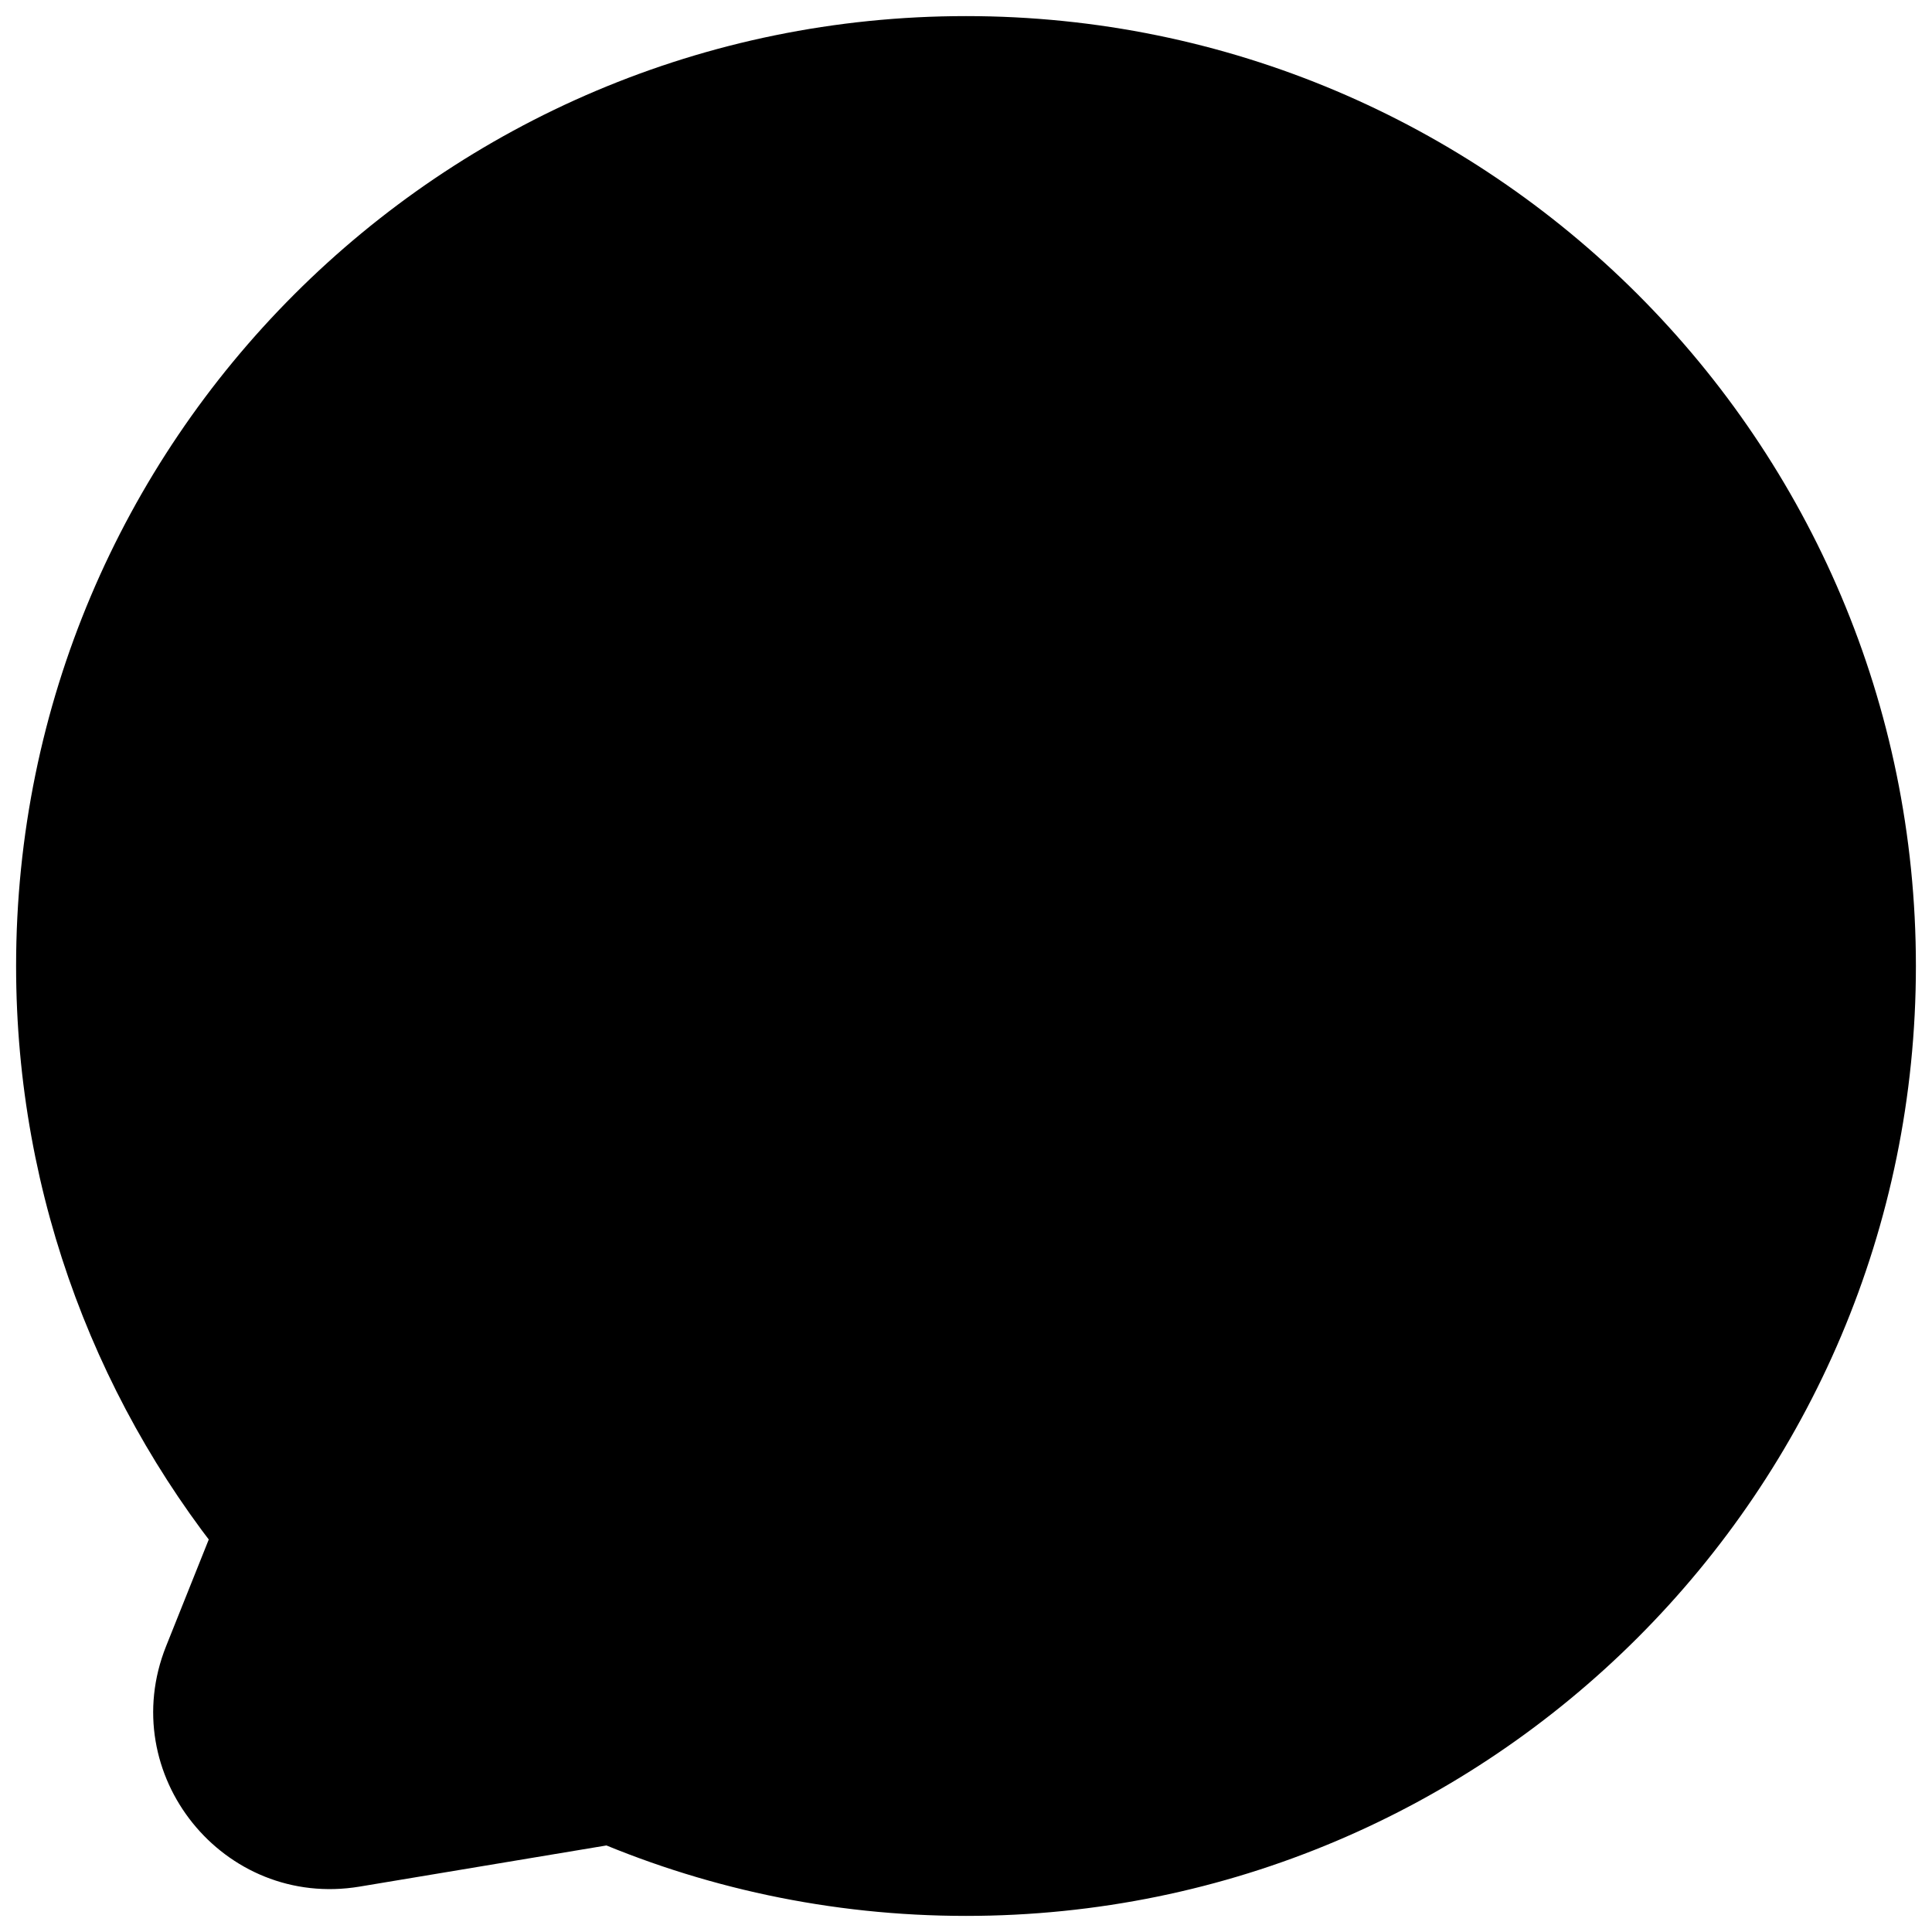
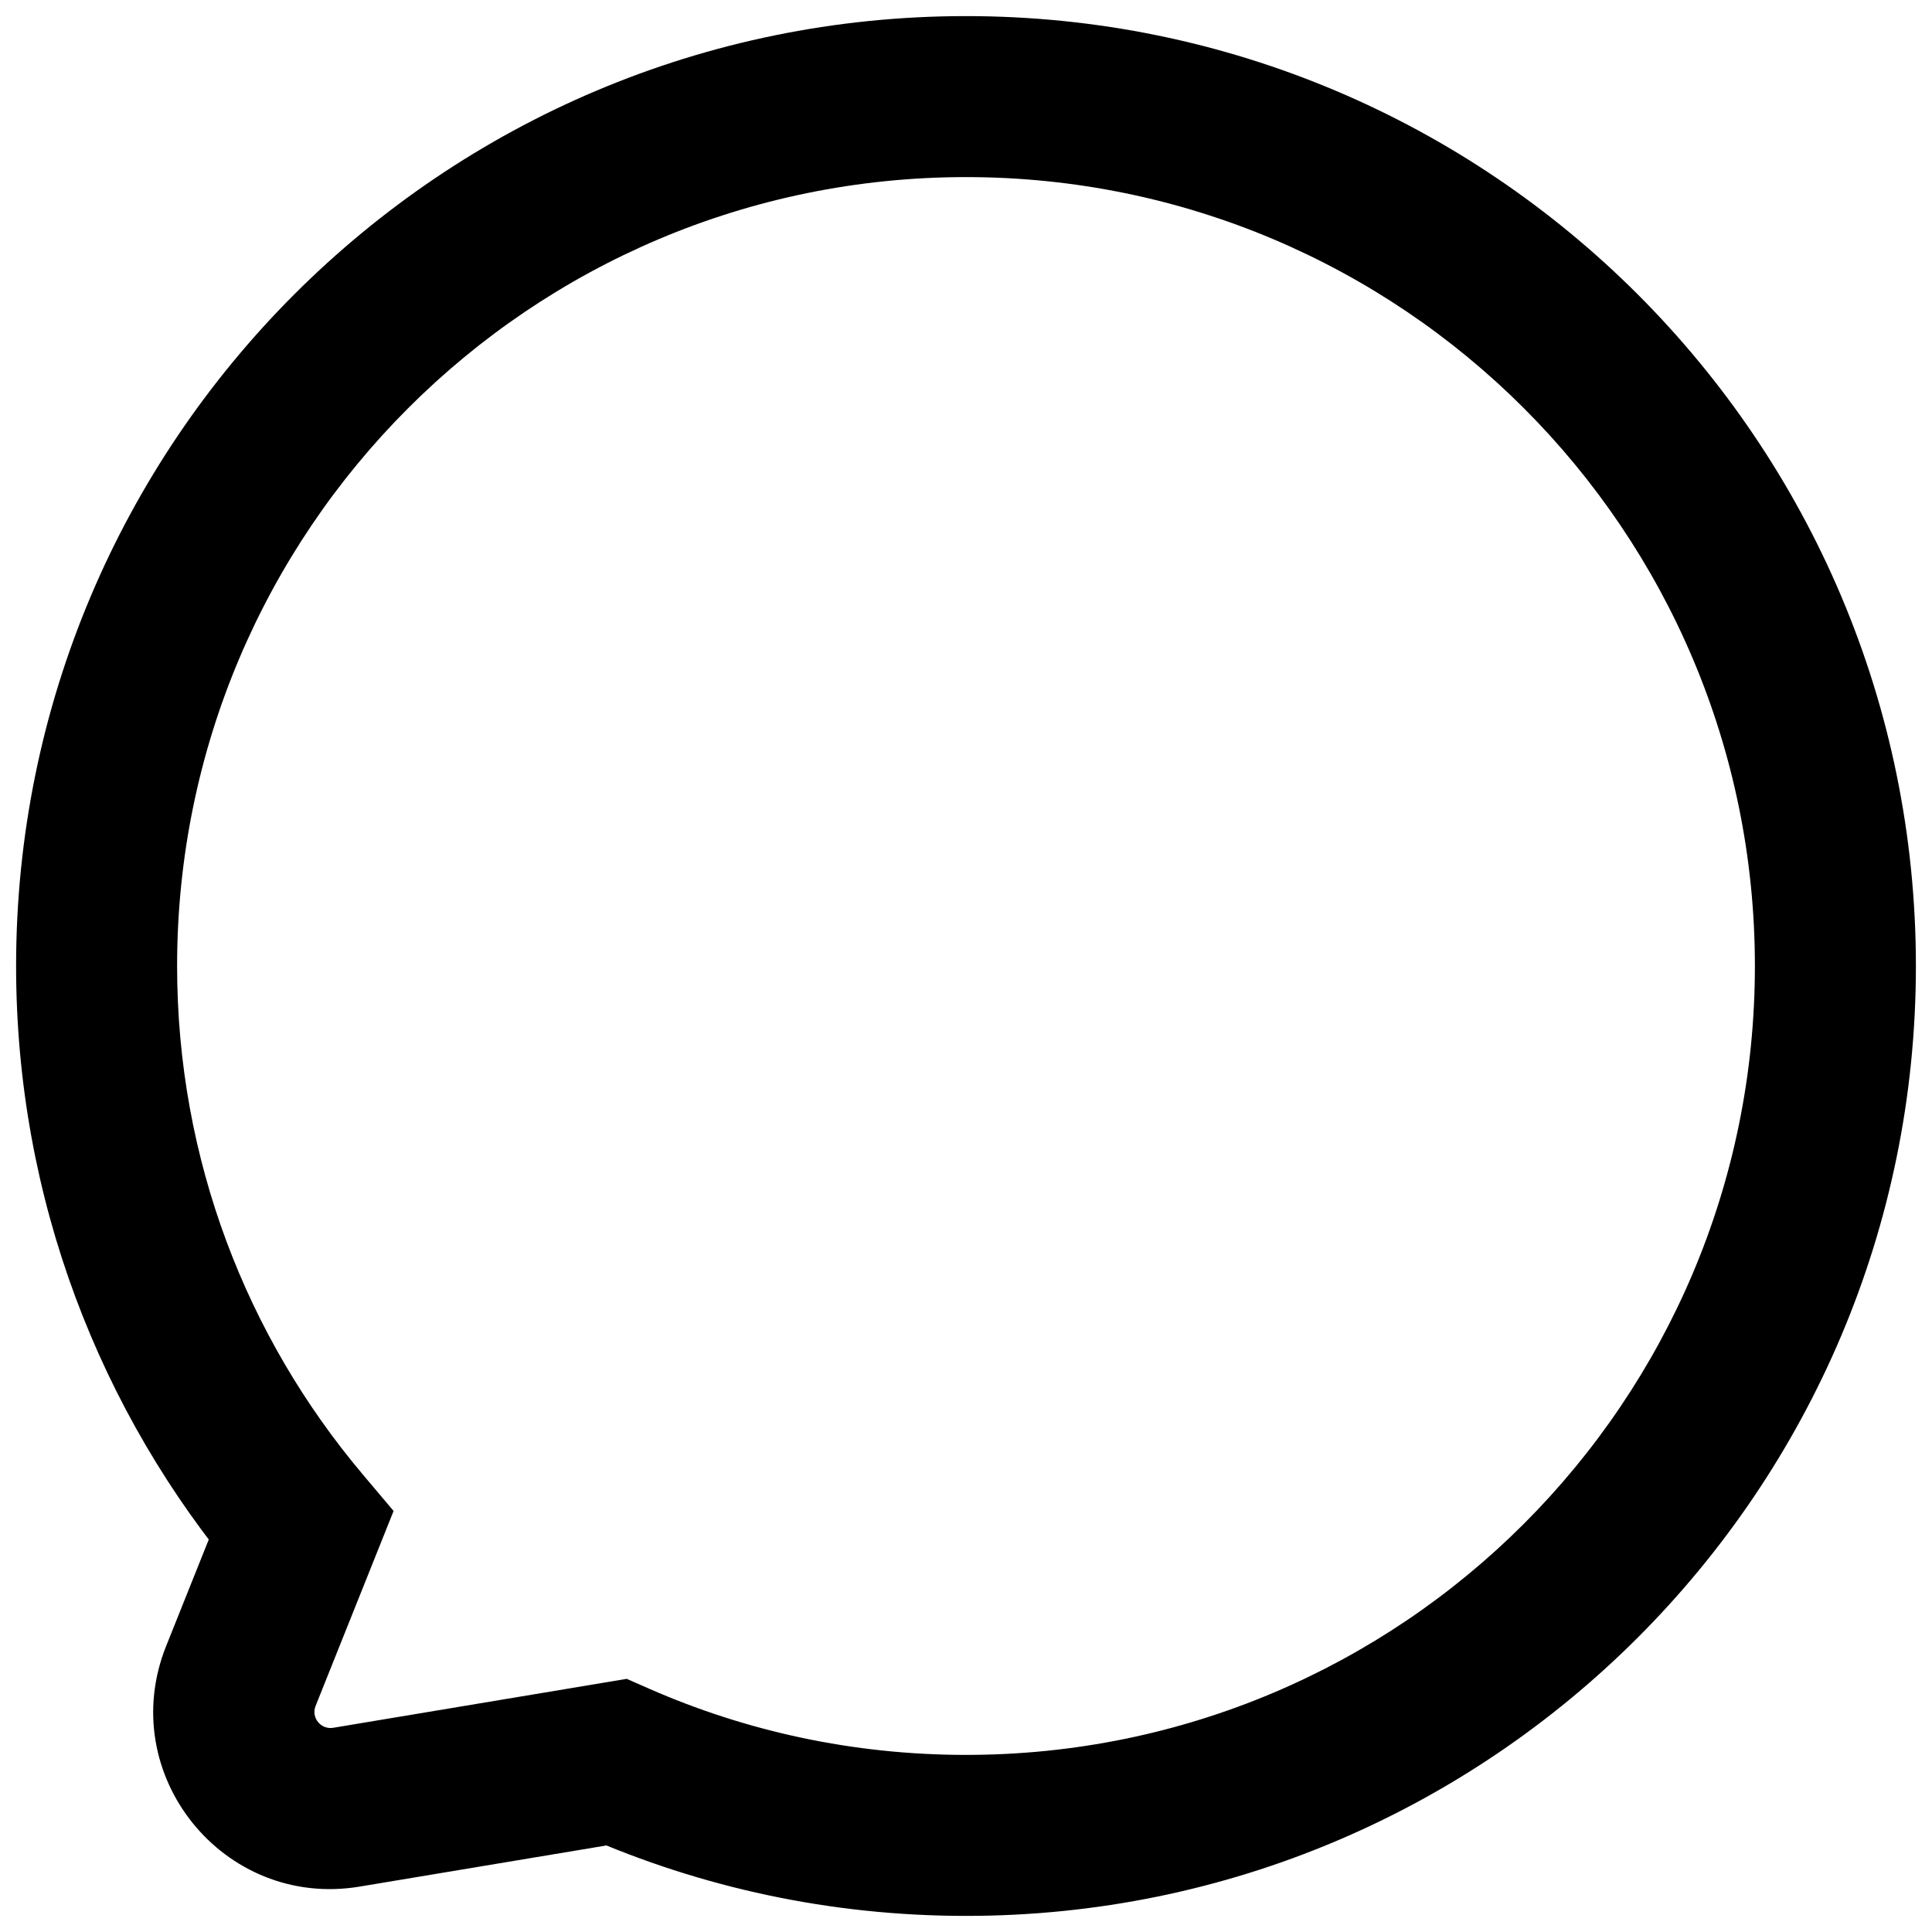
<svg xmlns="http://www.w3.org/2000/svg" width="60" height="60" viewBox="0 0 60 60" fill="none">
-   <path fill-rule="evenodd" clip-rule="evenodd" d="M30 57C44.912 57 57 44.912 57 30C57 15.088 44.912 3 30 3C15.088 3 3 15.088 3 30C3 36.624 5.386 42.691 9.344 47.389L7.48 52.05C6.611 54.222 8.451 56.508 10.758 56.124L19.139 54.727C22.463 56.188 26.137 57 30 57Z" fill="black" />
  <path d="M9.344 47.389L11.666 48.318L12.223 46.925L11.256 45.778L9.344 47.389ZM7.48 52.05L9.801 52.979L9.801 52.979L7.48 52.05ZM10.758 56.124L10.348 53.658H10.348L10.758 56.124ZM19.139 54.727L20.146 52.438L19.464 52.138L18.728 52.261L19.139 54.727ZM54.5 30C54.5 43.531 43.531 54.5 30 54.5V59.5C46.292 59.5 59.5 46.292 59.5 30H54.5ZM30 5.5C43.531 5.5 54.5 16.469 54.5 30H59.5C59.5 13.708 46.292 0.5 30 0.5V5.5ZM5.5 30C5.5 16.469 16.469 5.5 30 5.5V0.5C13.708 0.5 0.5 13.708 0.5 30H5.5ZM11.256 45.778C7.663 41.514 5.5 36.013 5.5 30H0.5C0.5 37.236 3.108 43.868 7.433 49L11.256 45.778ZM7.023 46.461L5.159 51.122L9.801 52.979L11.666 48.318L7.023 46.461ZM5.159 51.122C3.566 55.103 6.94 59.294 11.169 58.59L10.348 53.658C9.963 53.722 9.656 53.341 9.801 52.979L5.159 51.122ZM11.169 58.59L19.55 57.193L18.728 52.261L10.348 53.658L11.169 58.59ZM30 54.5C26.49 54.5 23.158 53.763 20.146 52.438L18.133 57.015C21.767 58.614 25.783 59.5 30 59.5V54.5Z" fill="black" />
</svg>